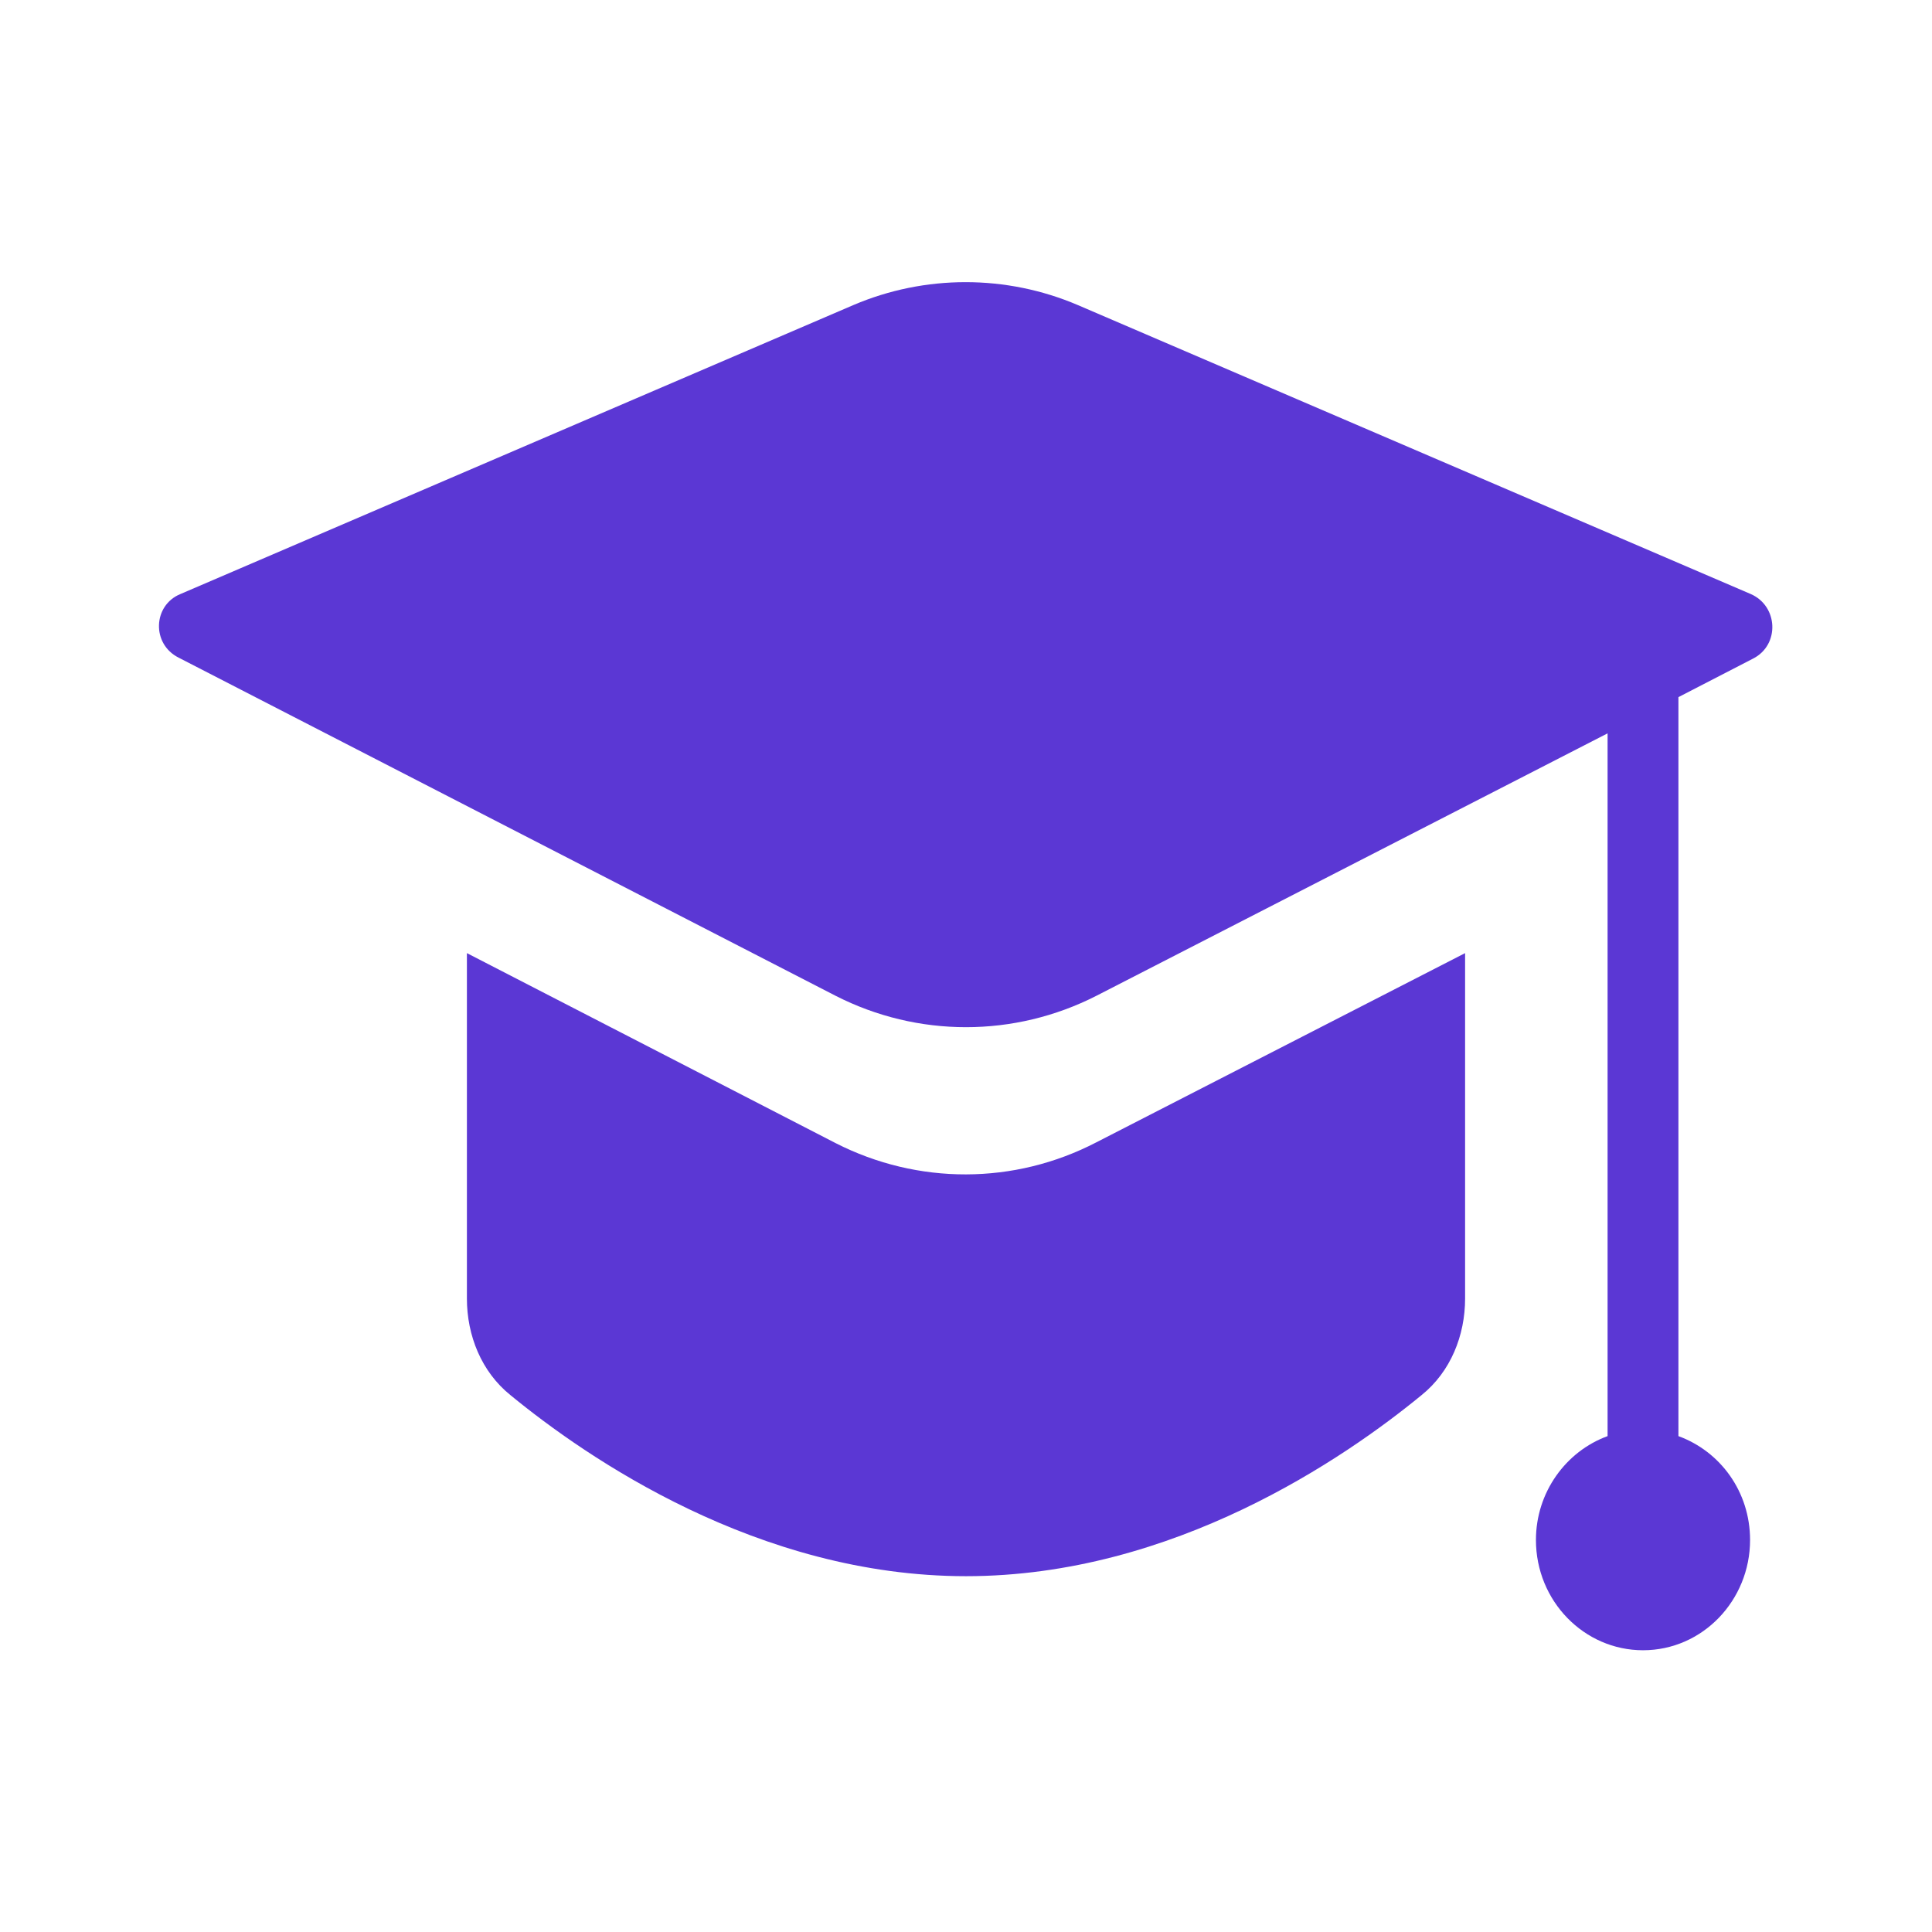
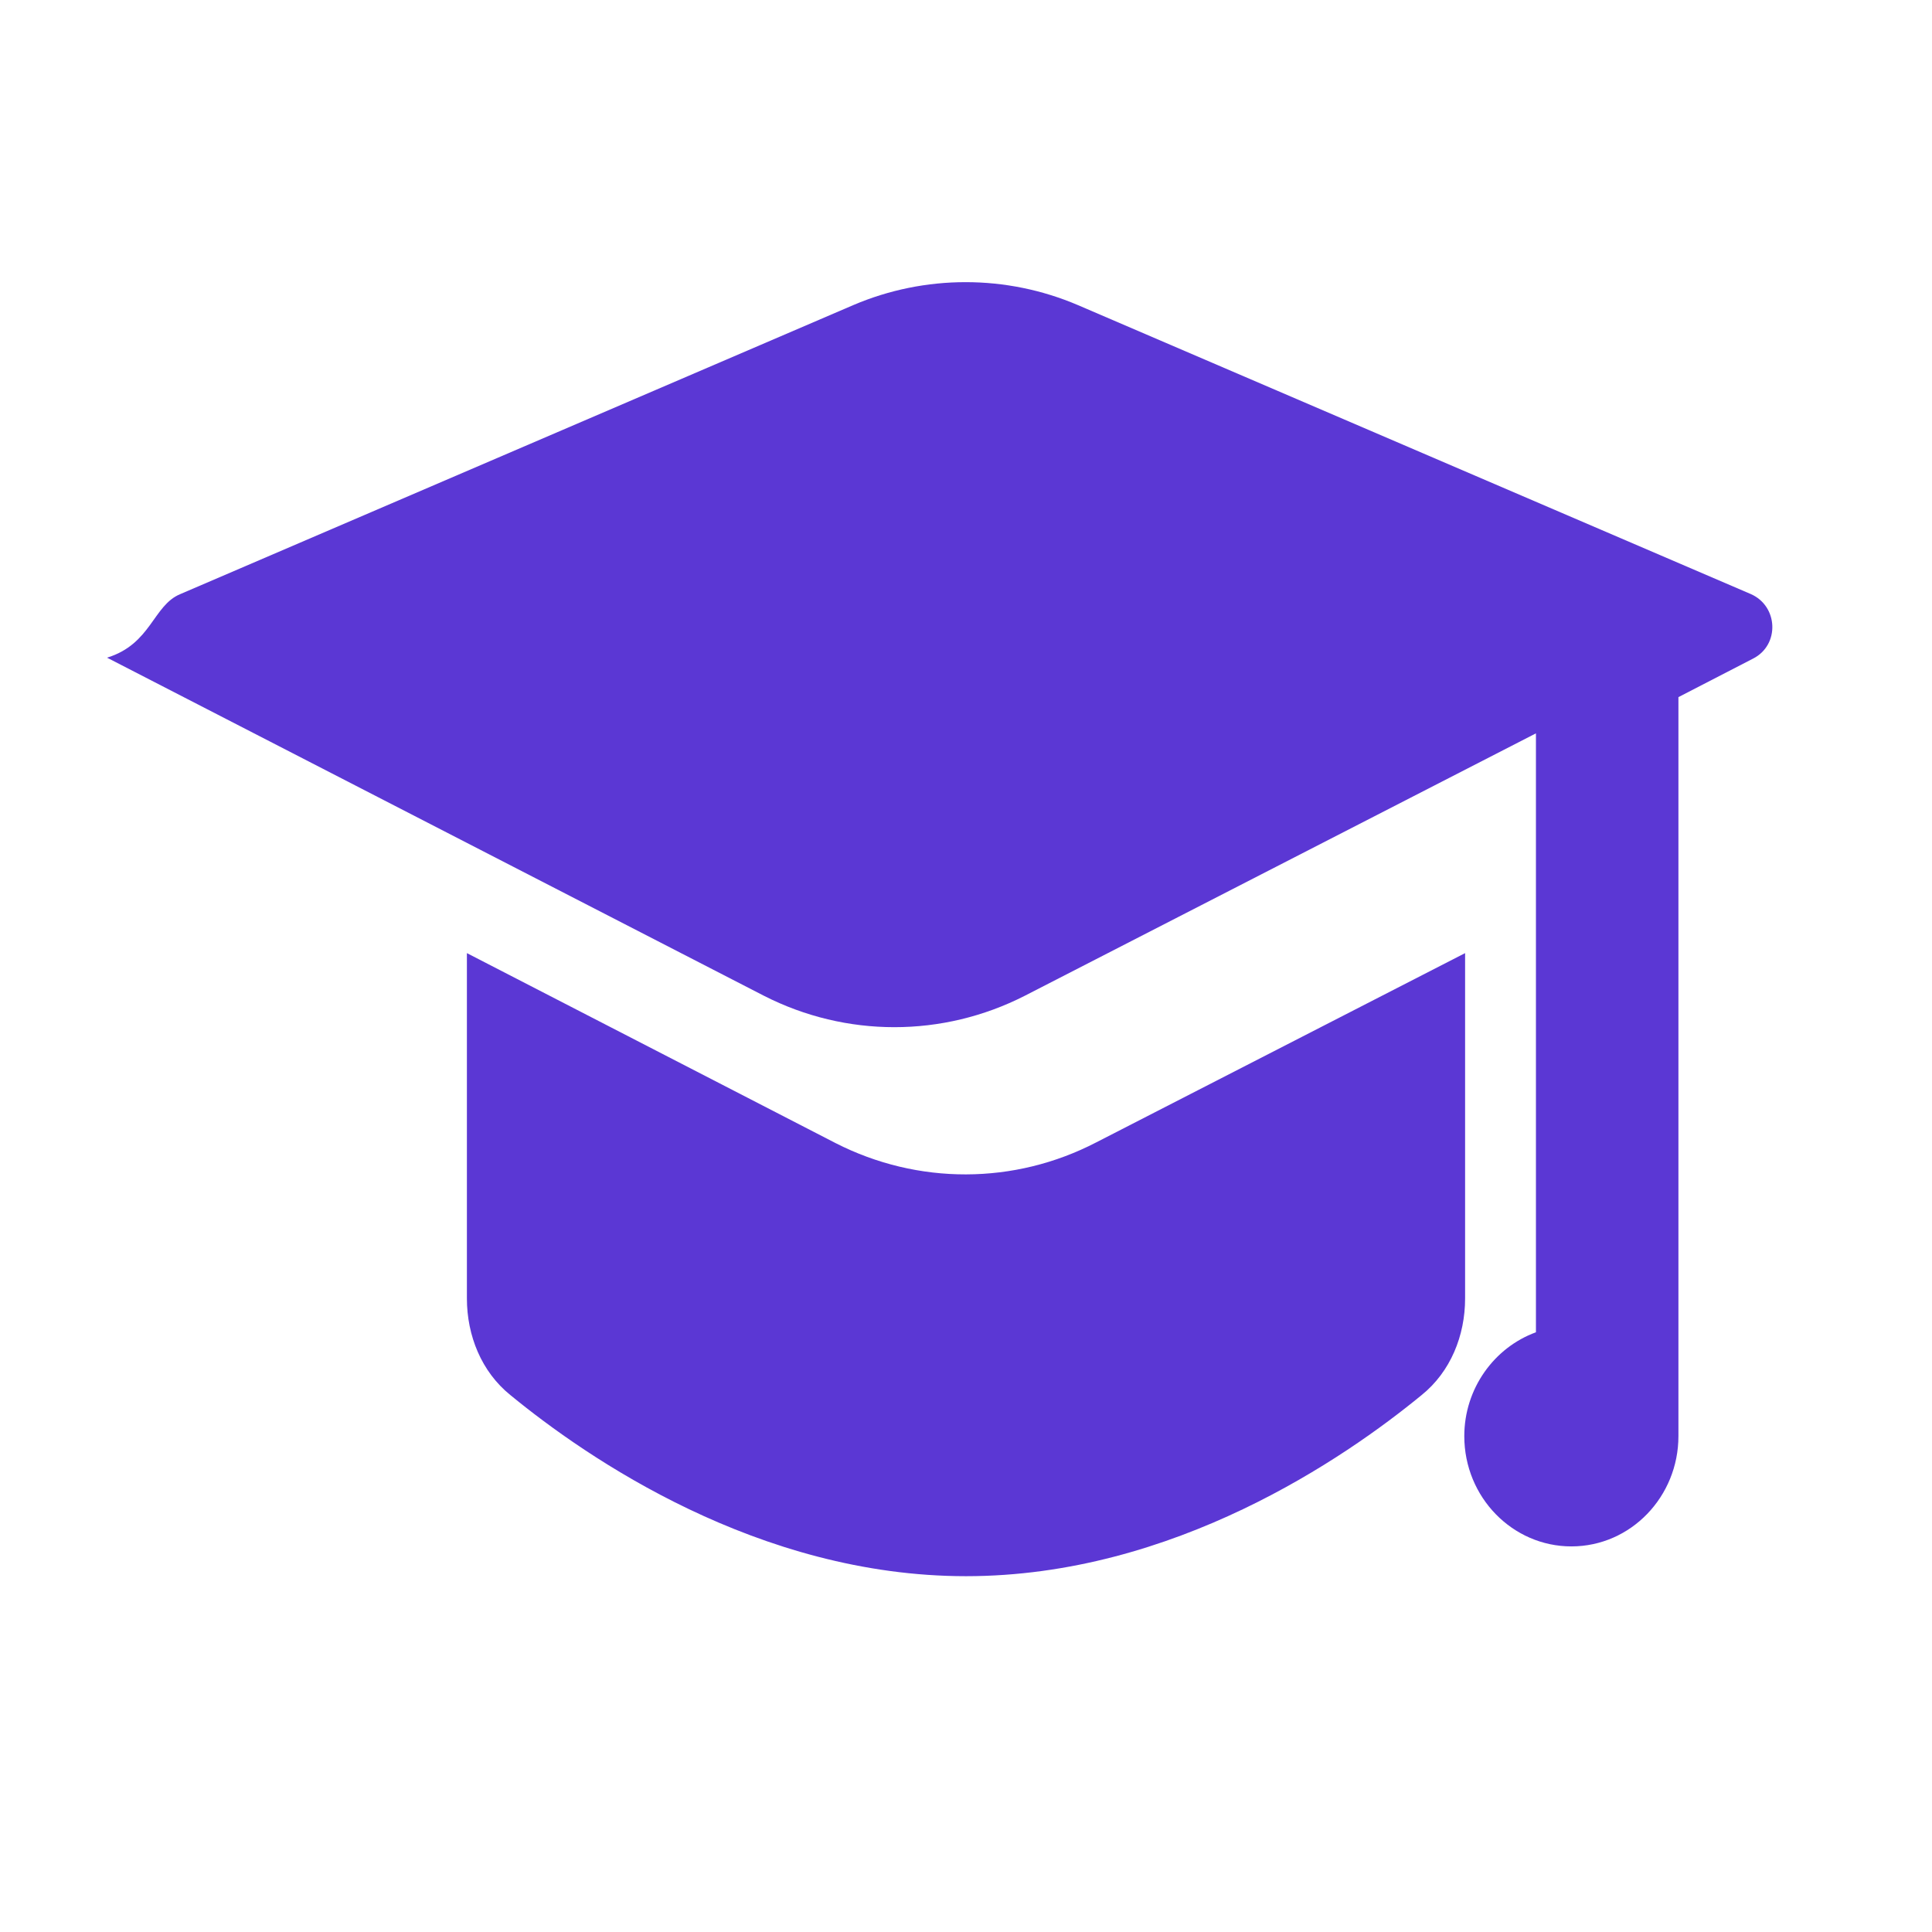
<svg xmlns="http://www.w3.org/2000/svg" version="1.1" id="Layer_1" x="0px" y="0px" viewBox="0 0 24 24" style="enable-background:new 0 0 24 24;" xml:space="preserve">
  <style type="text/css">
	.st0{fill:#5B37D4;}
	.st1{fill-rule:evenodd;clip-rule:evenodd;fill:#5B37D4;}
</style>
  <g>
-     <path class="st1" d="M10.6,3.79c0.89-0.38,1.9-0.38,2.79,0l8.36,3.59c0.34,0.15,0.36,0.63,0.03,0.8l-0.93,0.48v9.18   c0.52,0.19,0.89,0.69,0.89,1.29c0,0.75-0.59,1.37-1.33,1.37c-0.73,0-1.33-0.61-1.33-1.37c0-0.59,0.37-1.1,0.89-1.29V9.11   l-6.35,3.26c-1.02,0.52-2.22,0.52-3.24,0l-8.16-4.2C1.88,8,1.9,7.52,2.24,7.38L10.6,3.79z M10.38,14.2L5.8,11.84v4.29   c0,0.46,0.18,0.91,0.54,1.2c0.95,0.78,3.08,2.25,5.66,2.25c2.58,0,4.71-1.47,5.66-2.25c0.36-0.29,0.54-0.74,0.54-1.2v-4.29   l-4.58,2.35C12.6,14.72,11.4,14.72,10.38,14.2z" />
+     <path class="st1" d="M10.6,3.79c0.89-0.38,1.9-0.38,2.79,0l8.36,3.59c0.34,0.15,0.36,0.63,0.03,0.8l-0.93,0.48v9.18   c0,0.75-0.59,1.37-1.33,1.37c-0.73,0-1.33-0.61-1.33-1.37c0-0.59,0.37-1.1,0.89-1.29V9.11   l-6.35,3.26c-1.02,0.52-2.22,0.52-3.24,0l-8.16-4.2C1.88,8,1.9,7.52,2.24,7.38L10.6,3.79z M10.38,14.2L5.8,11.84v4.29   c0,0.46,0.18,0.91,0.54,1.2c0.95,0.78,3.08,2.25,5.66,2.25c2.58,0,4.71-1.47,5.66-2.25c0.36-0.29,0.54-0.74,0.54-1.2v-4.29   l-4.58,2.35C12.6,14.72,11.4,14.72,10.38,14.2z" />
  </g>
</svg>